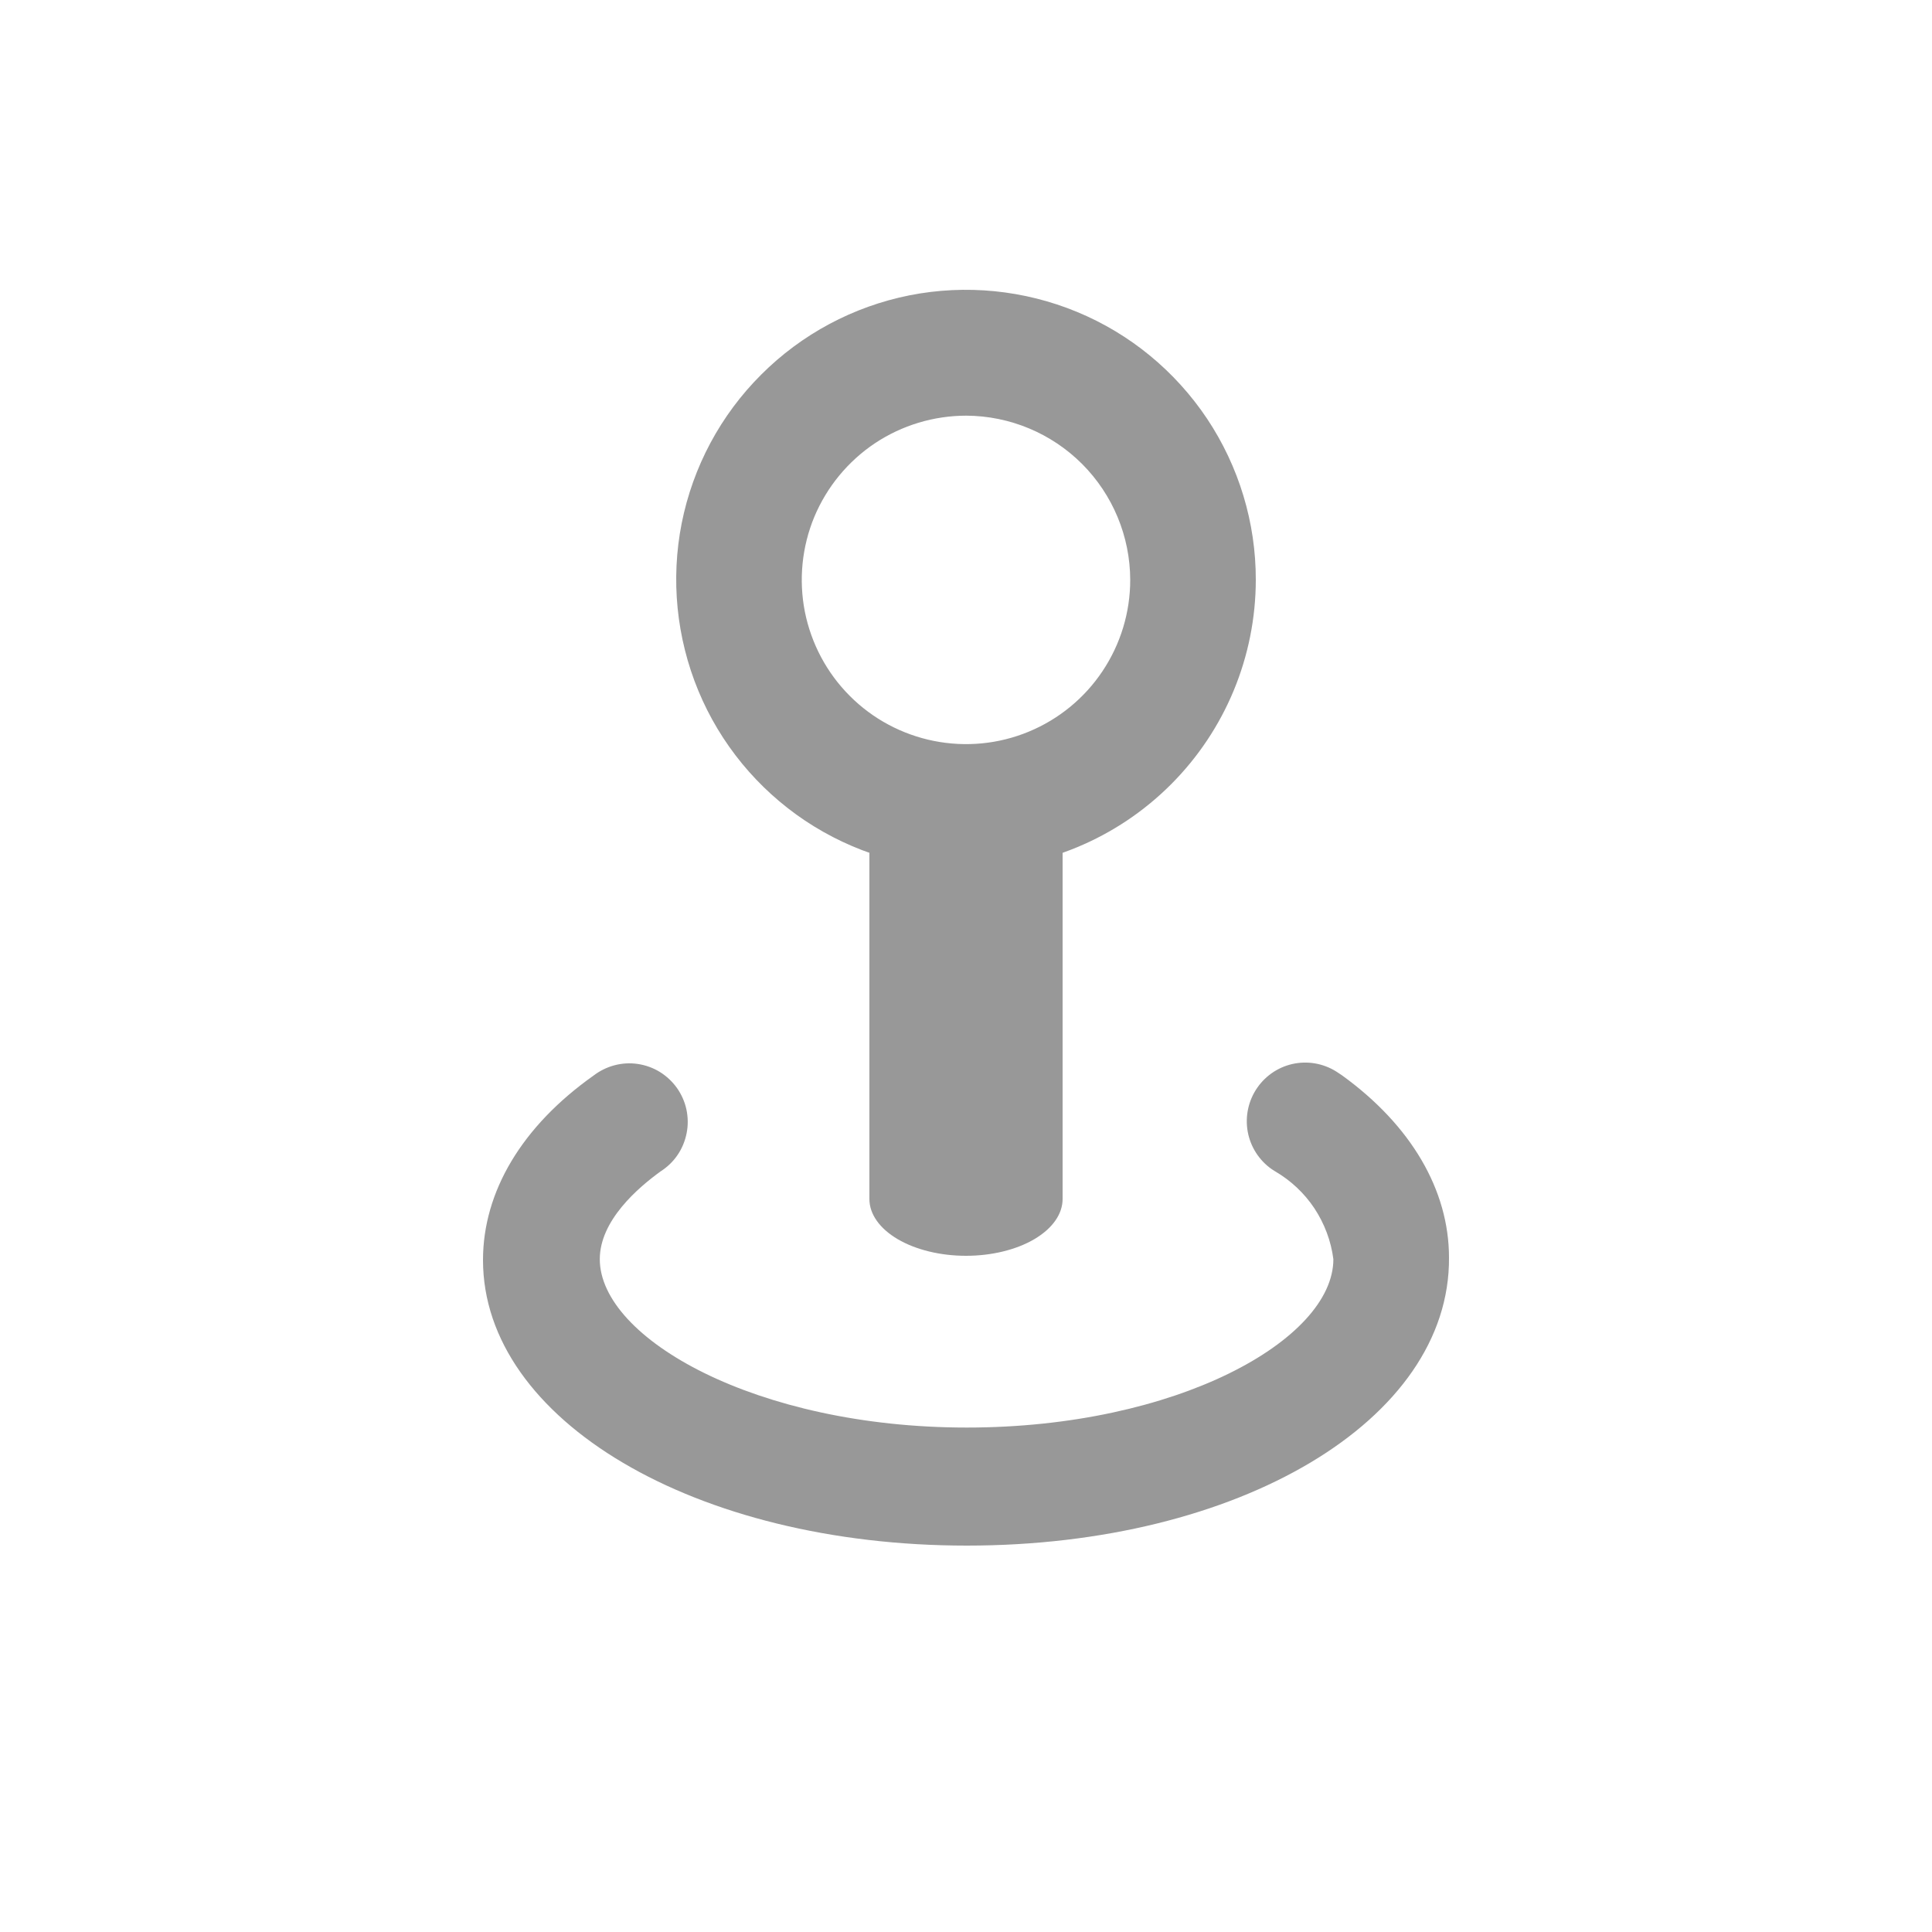
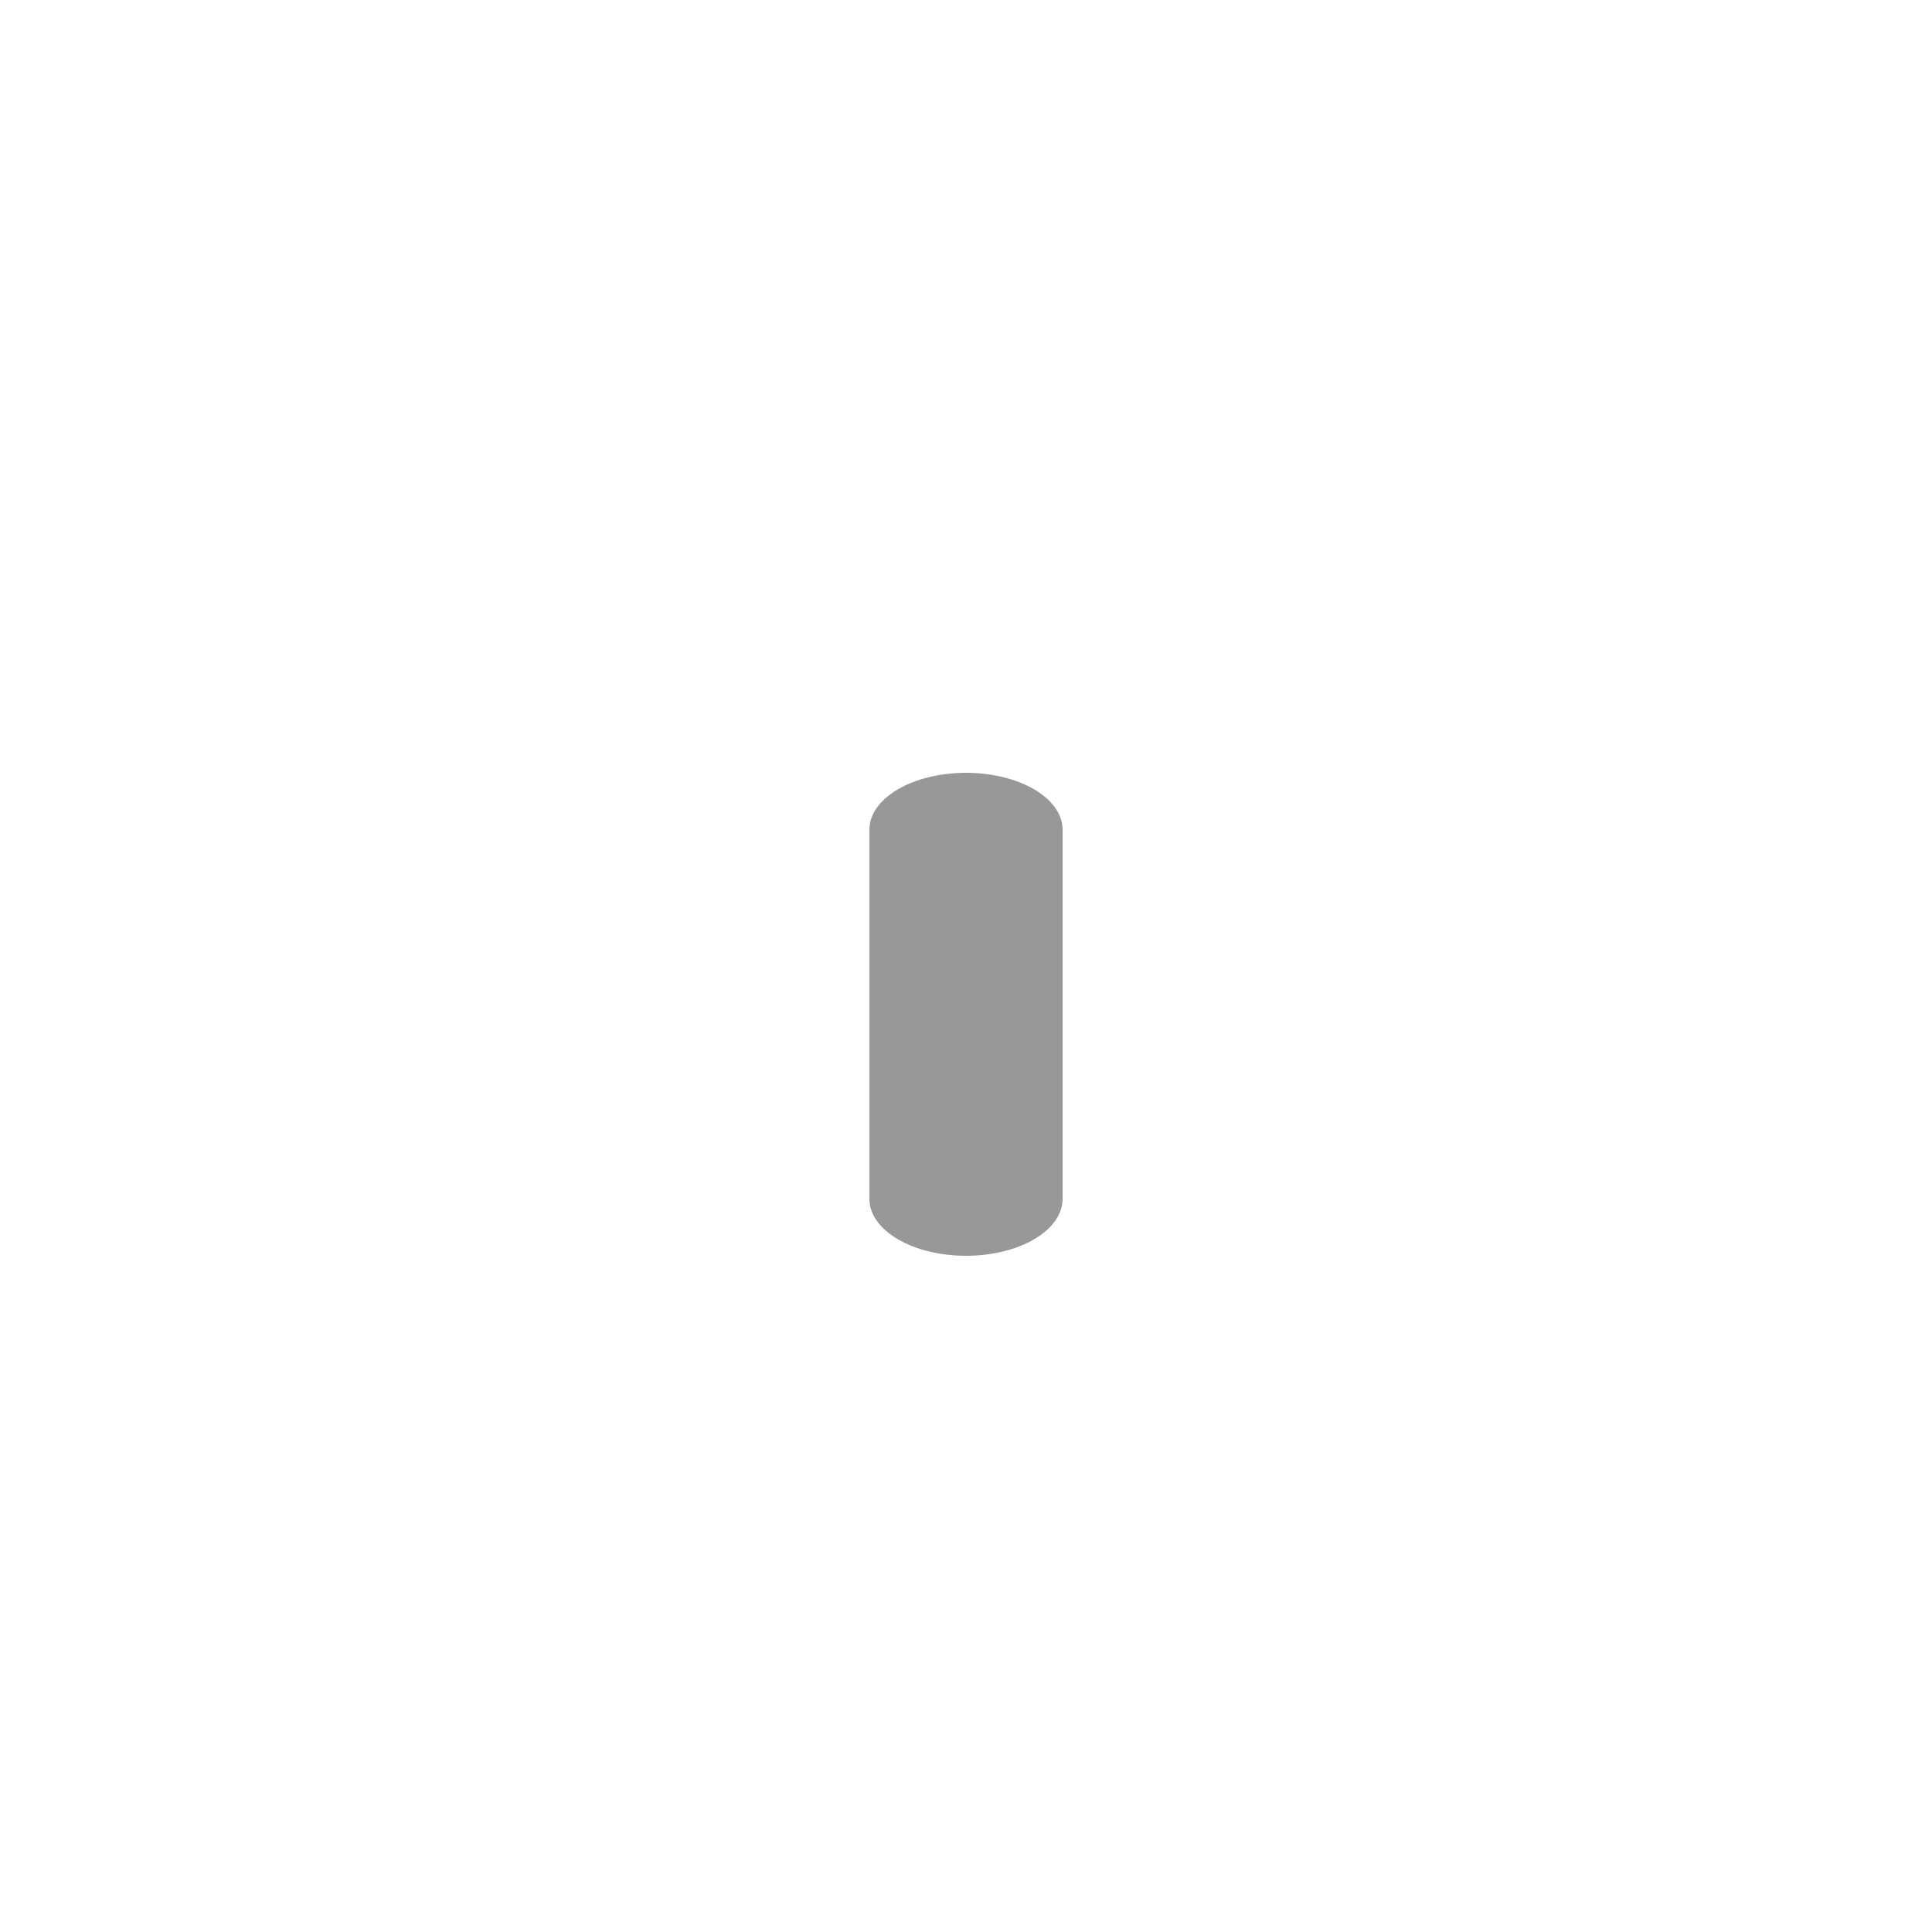
<svg xmlns="http://www.w3.org/2000/svg" width="20" height="20" viewBox="0 0 20 20" fill="none">
-   <path d="M10.003 9C9.41 9.001 8.829 8.825 8.335 8.496C7.841 8.166 7.456 7.698 7.229 7.15C7.002 6.601 6.942 5.998 7.057 5.416C7.173 4.833 7.459 4.298 7.879 3.879C8.298 3.459 8.833 3.173 9.416 3.057C9.998 2.942 10.601 3.002 11.15 3.229C11.698 3.456 12.166 3.841 12.496 4.335C12.825 4.829 13.001 5.41 13 6.003C12.999 6.798 12.683 7.559 12.121 8.121C11.559 8.683 10.798 8.999 10.003 9V9ZM10.003 4.303C9.667 4.303 9.338 4.402 9.058 4.588C8.778 4.775 8.56 5.04 8.43 5.35C8.301 5.661 8.267 6.003 8.332 6.333C8.398 6.663 8.559 6.966 8.797 7.204C9.034 7.442 9.337 7.604 9.667 7.67C9.997 7.736 10.339 7.703 10.65 7.574C10.961 7.445 11.226 7.228 11.413 6.948C11.6 6.668 11.7 6.34 11.7 6.003C11.699 5.553 11.52 5.122 11.202 4.803C10.884 4.485 10.453 4.305 10.003 4.303V4.303Z" fill="#989898" />
  <path d="M10 13C9.735 13 9.481 12.938 9.293 12.828C9.105 12.717 9 12.568 9 12.412V8.588C9 8.432 9.105 8.283 9.293 8.172C9.481 8.062 9.735 8 10 8C10.265 8 10.52 8.062 10.707 8.172C10.895 8.283 11 8.432 11 8.588V12.412C11 12.568 10.895 12.717 10.707 12.828C10.52 12.938 10.265 13 10 13Z" fill="#989898" />
-   <path d="M10.008 16C7.2 16 5 14.702 5 13.044C5 12.334 5.405 11.658 6.142 11.136C6.207 11.086 6.281 11.049 6.36 11.028C6.439 11.007 6.521 11.002 6.602 11.014C6.683 11.026 6.761 11.054 6.831 11.097C6.9 11.14 6.961 11.197 7.008 11.263C7.055 11.33 7.089 11.406 7.106 11.486C7.123 11.567 7.124 11.65 7.108 11.73C7.092 11.811 7.061 11.887 7.015 11.955C6.969 12.023 6.909 12.081 6.84 12.125C6.605 12.295 6.209 12.634 6.209 13.035C6.209 13.856 7.832 14.778 10.008 14.778C12.183 14.778 13.803 13.868 13.803 13.035C13.779 12.847 13.711 12.667 13.607 12.509C13.502 12.351 13.362 12.22 13.199 12.125L13.166 12.104C13.034 12.012 12.944 11.871 12.916 11.713C12.888 11.554 12.924 11.391 13.016 11.259C13.108 11.127 13.248 11.037 13.406 11.009C13.564 10.981 13.726 11.017 13.858 11.109L13.894 11.133C14.607 11.649 15 12.319 15 13.019C15.012 14.702 12.827 16 10.008 16Z" fill="#989898" />
</svg>